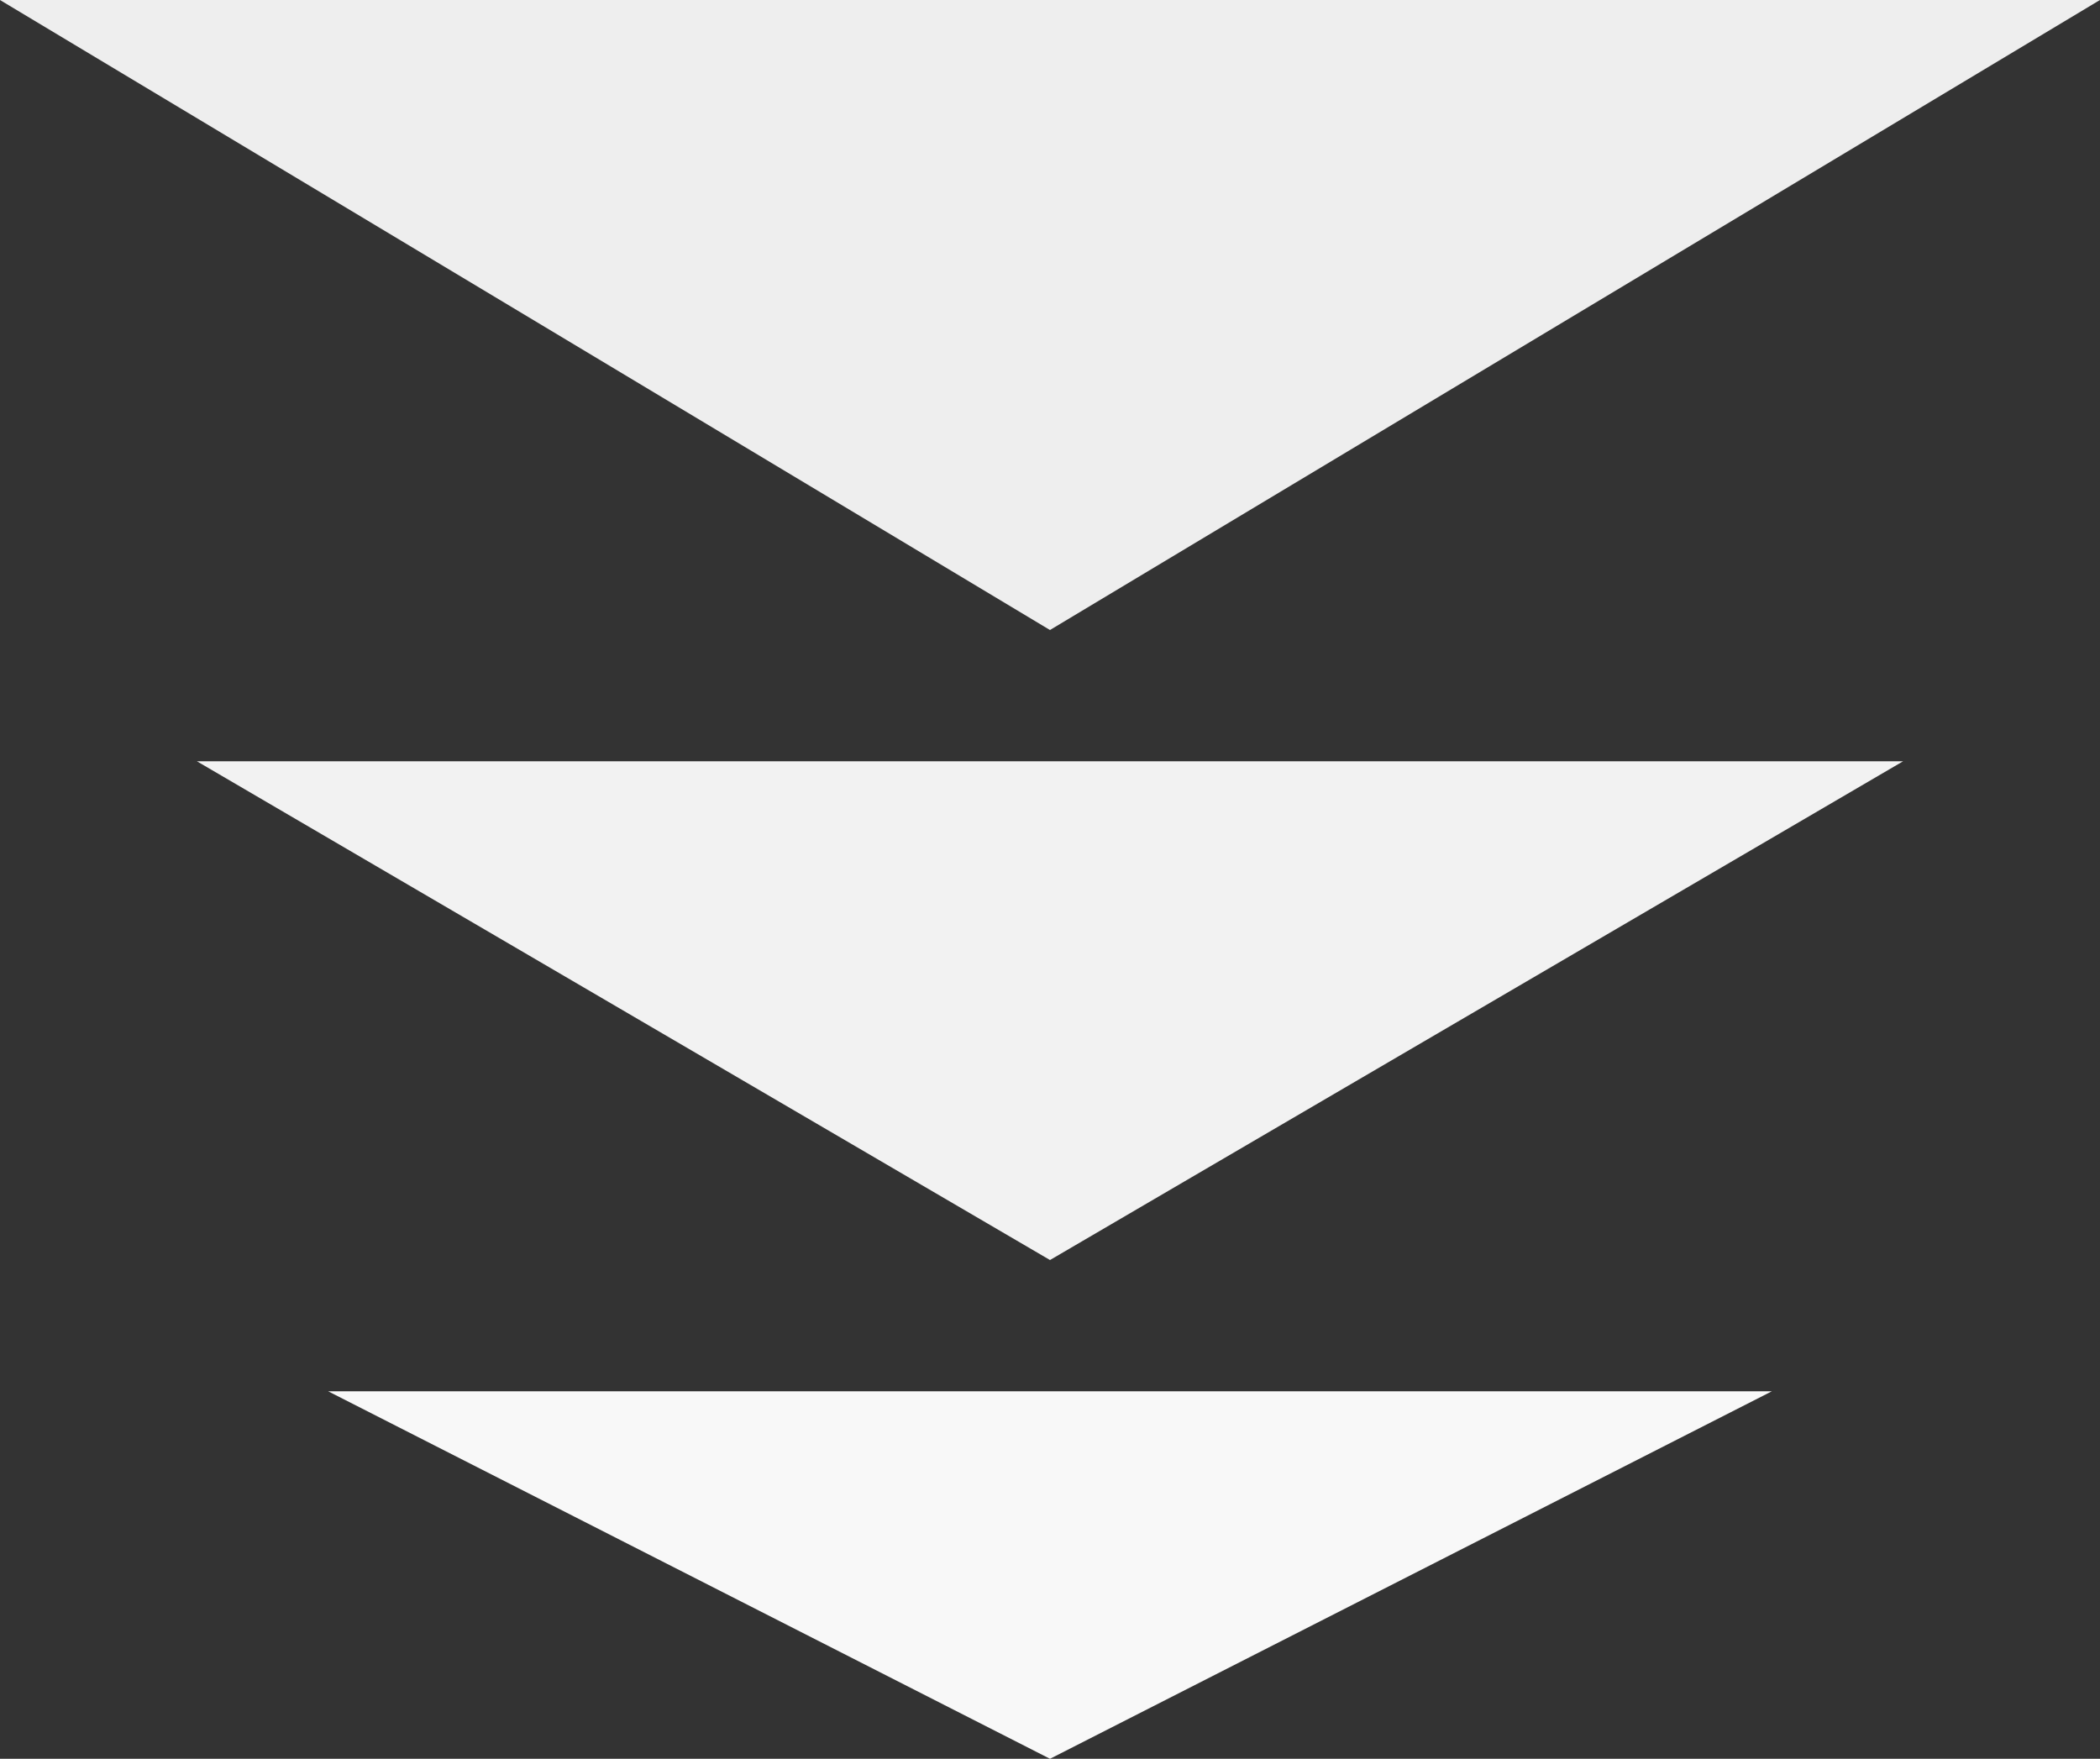
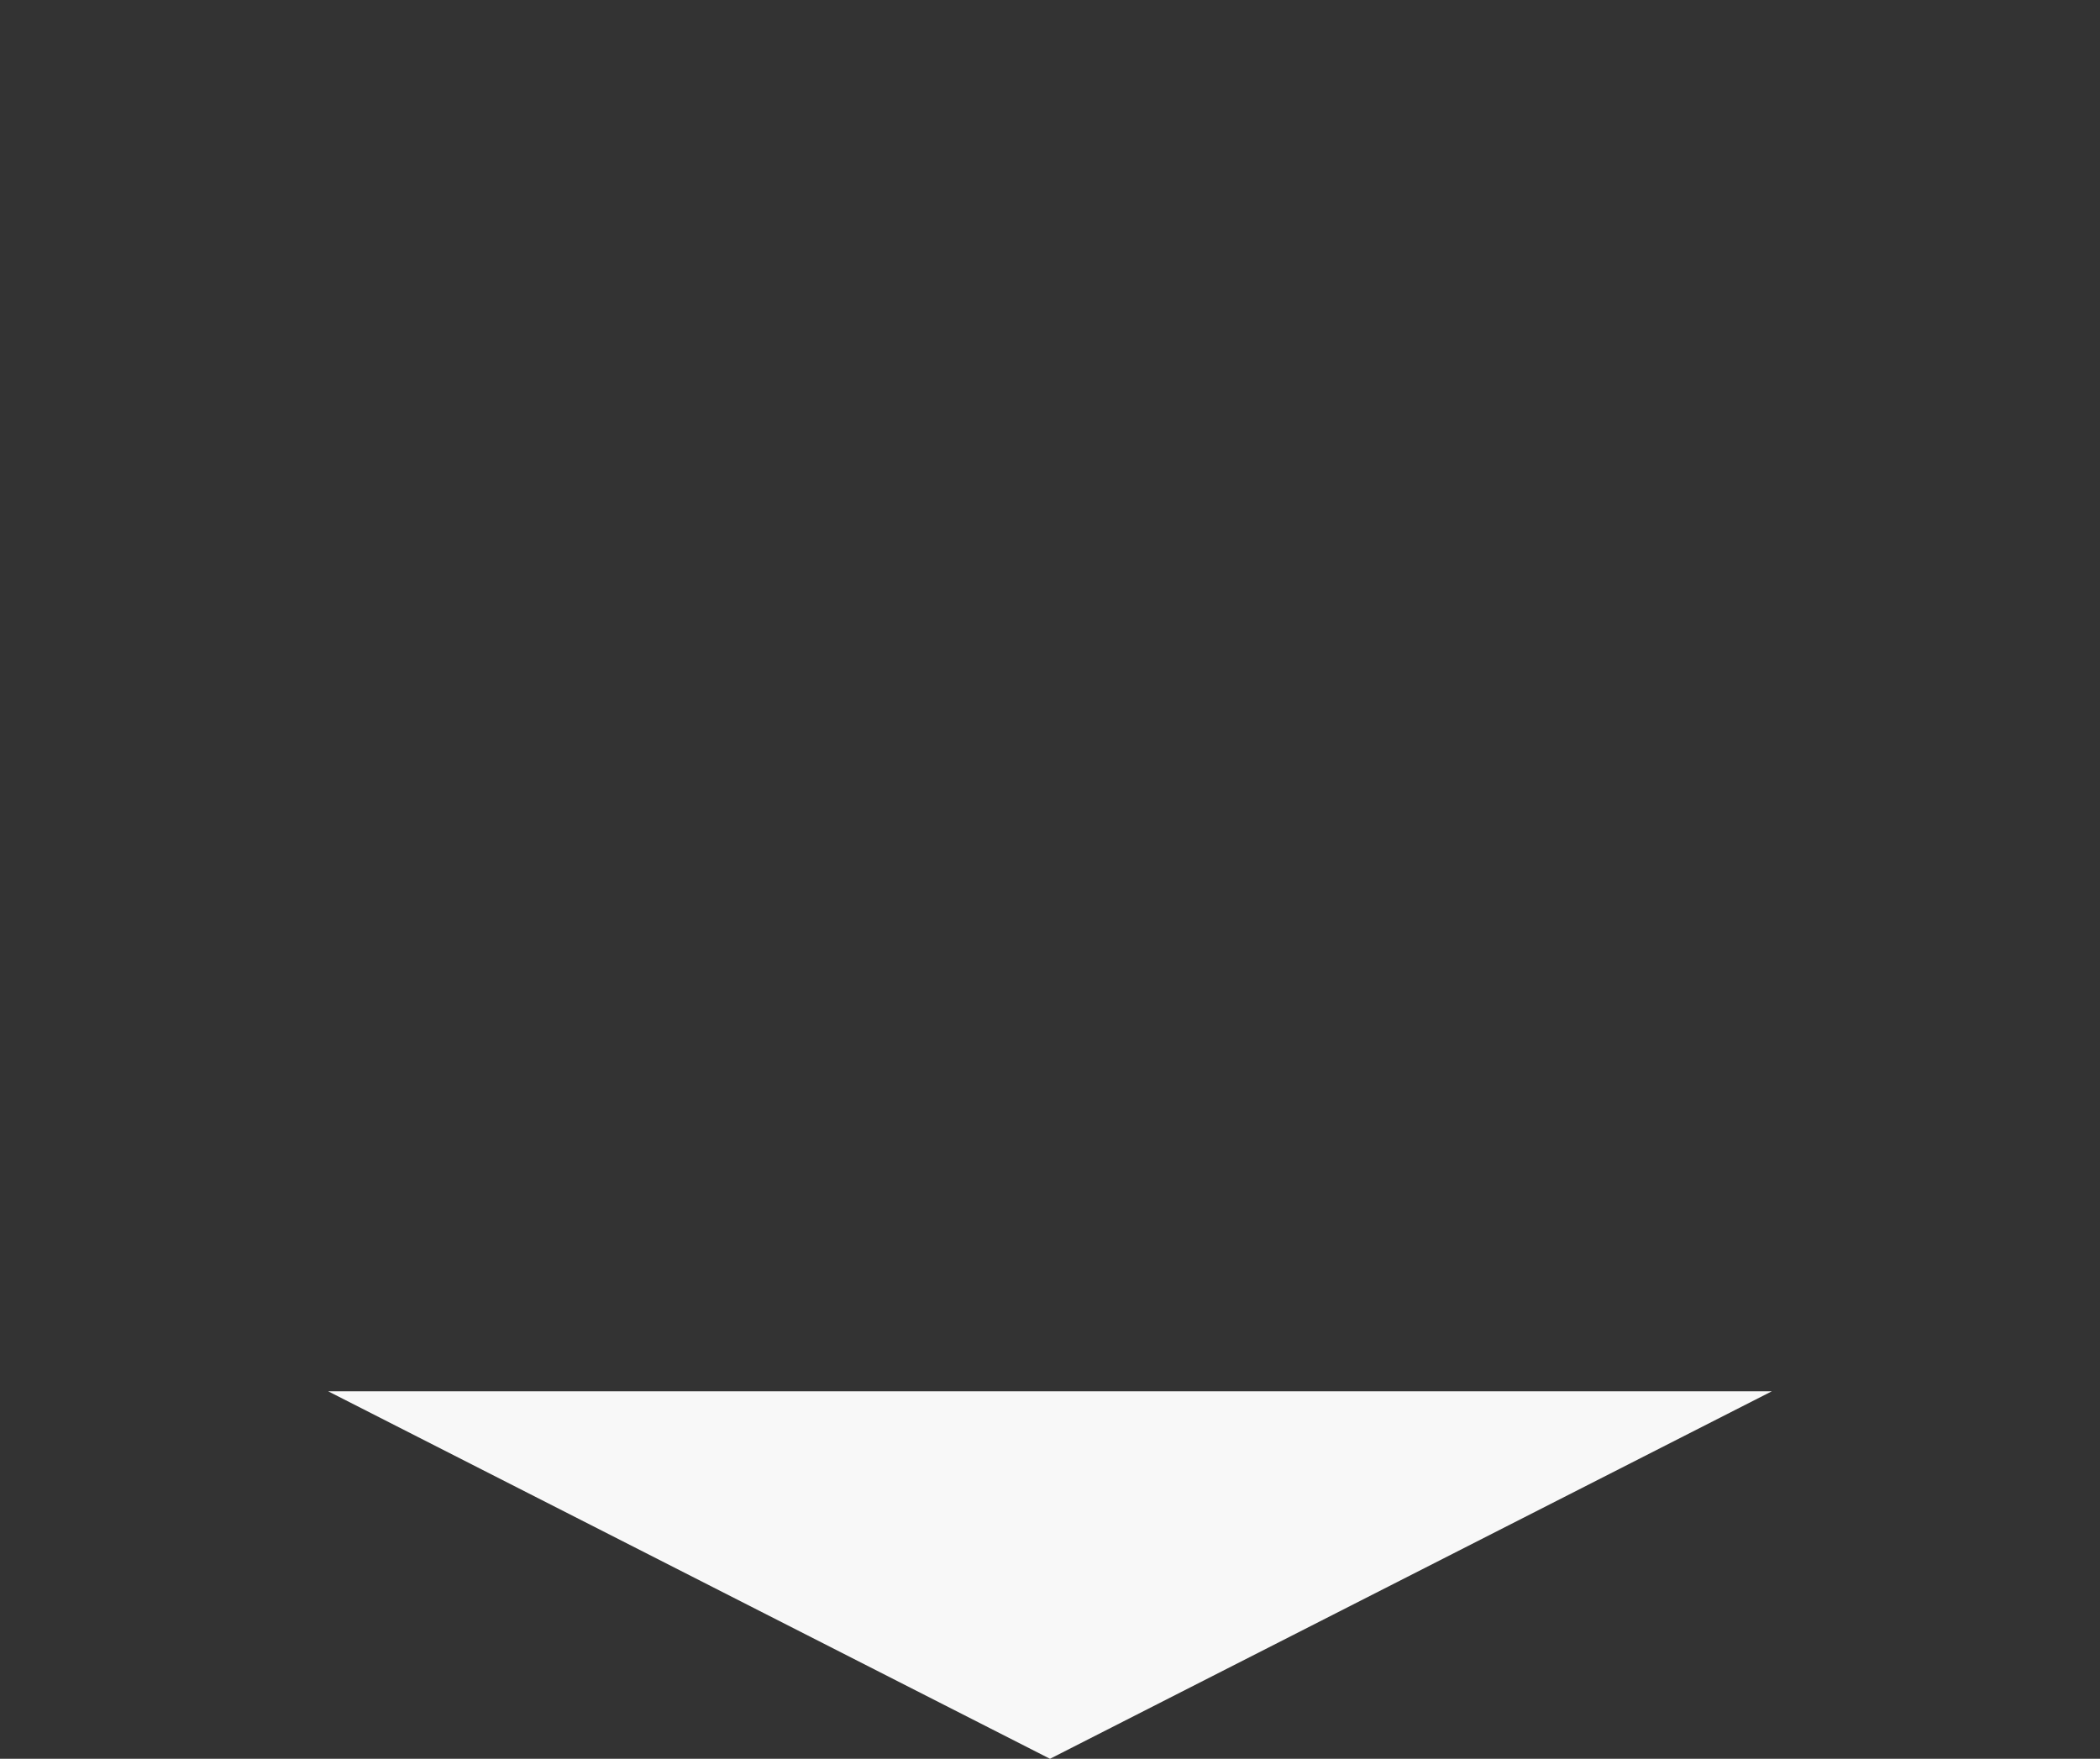
<svg xmlns="http://www.w3.org/2000/svg" version="1.1" id="レイヤー_1" x="0px" y="0px" viewBox="0 0 160 134" style="enable-background:new 0 0 160 134;" xml:space="preserve">
  <rect x="0" y="0" width="160" height="134" fill="#333333" stroke="none" />
  <style type="text/css">
	.st0{fill:#EEEEEE;}
	.st1{fill:#F2F2F2;}
	.st2{fill:#F8F8F8;}
</style>
  <g id="グループ_9044" transform="translate(-640 -1430)">
-     <path id="パス_5669" class="st0" d="M640,1430l80,48l80-48H640z" />
+     <path id="パス_5669" class="st0" d="M640,1430l80-48H640z" />
  </g>
-   <path id="パス_5670" class="st1" d="M15,58l65,38l65-38H15z" />
  <path id="パス_5671" class="st2" d="M25,106l55,28l55-28H25z" />
</svg>